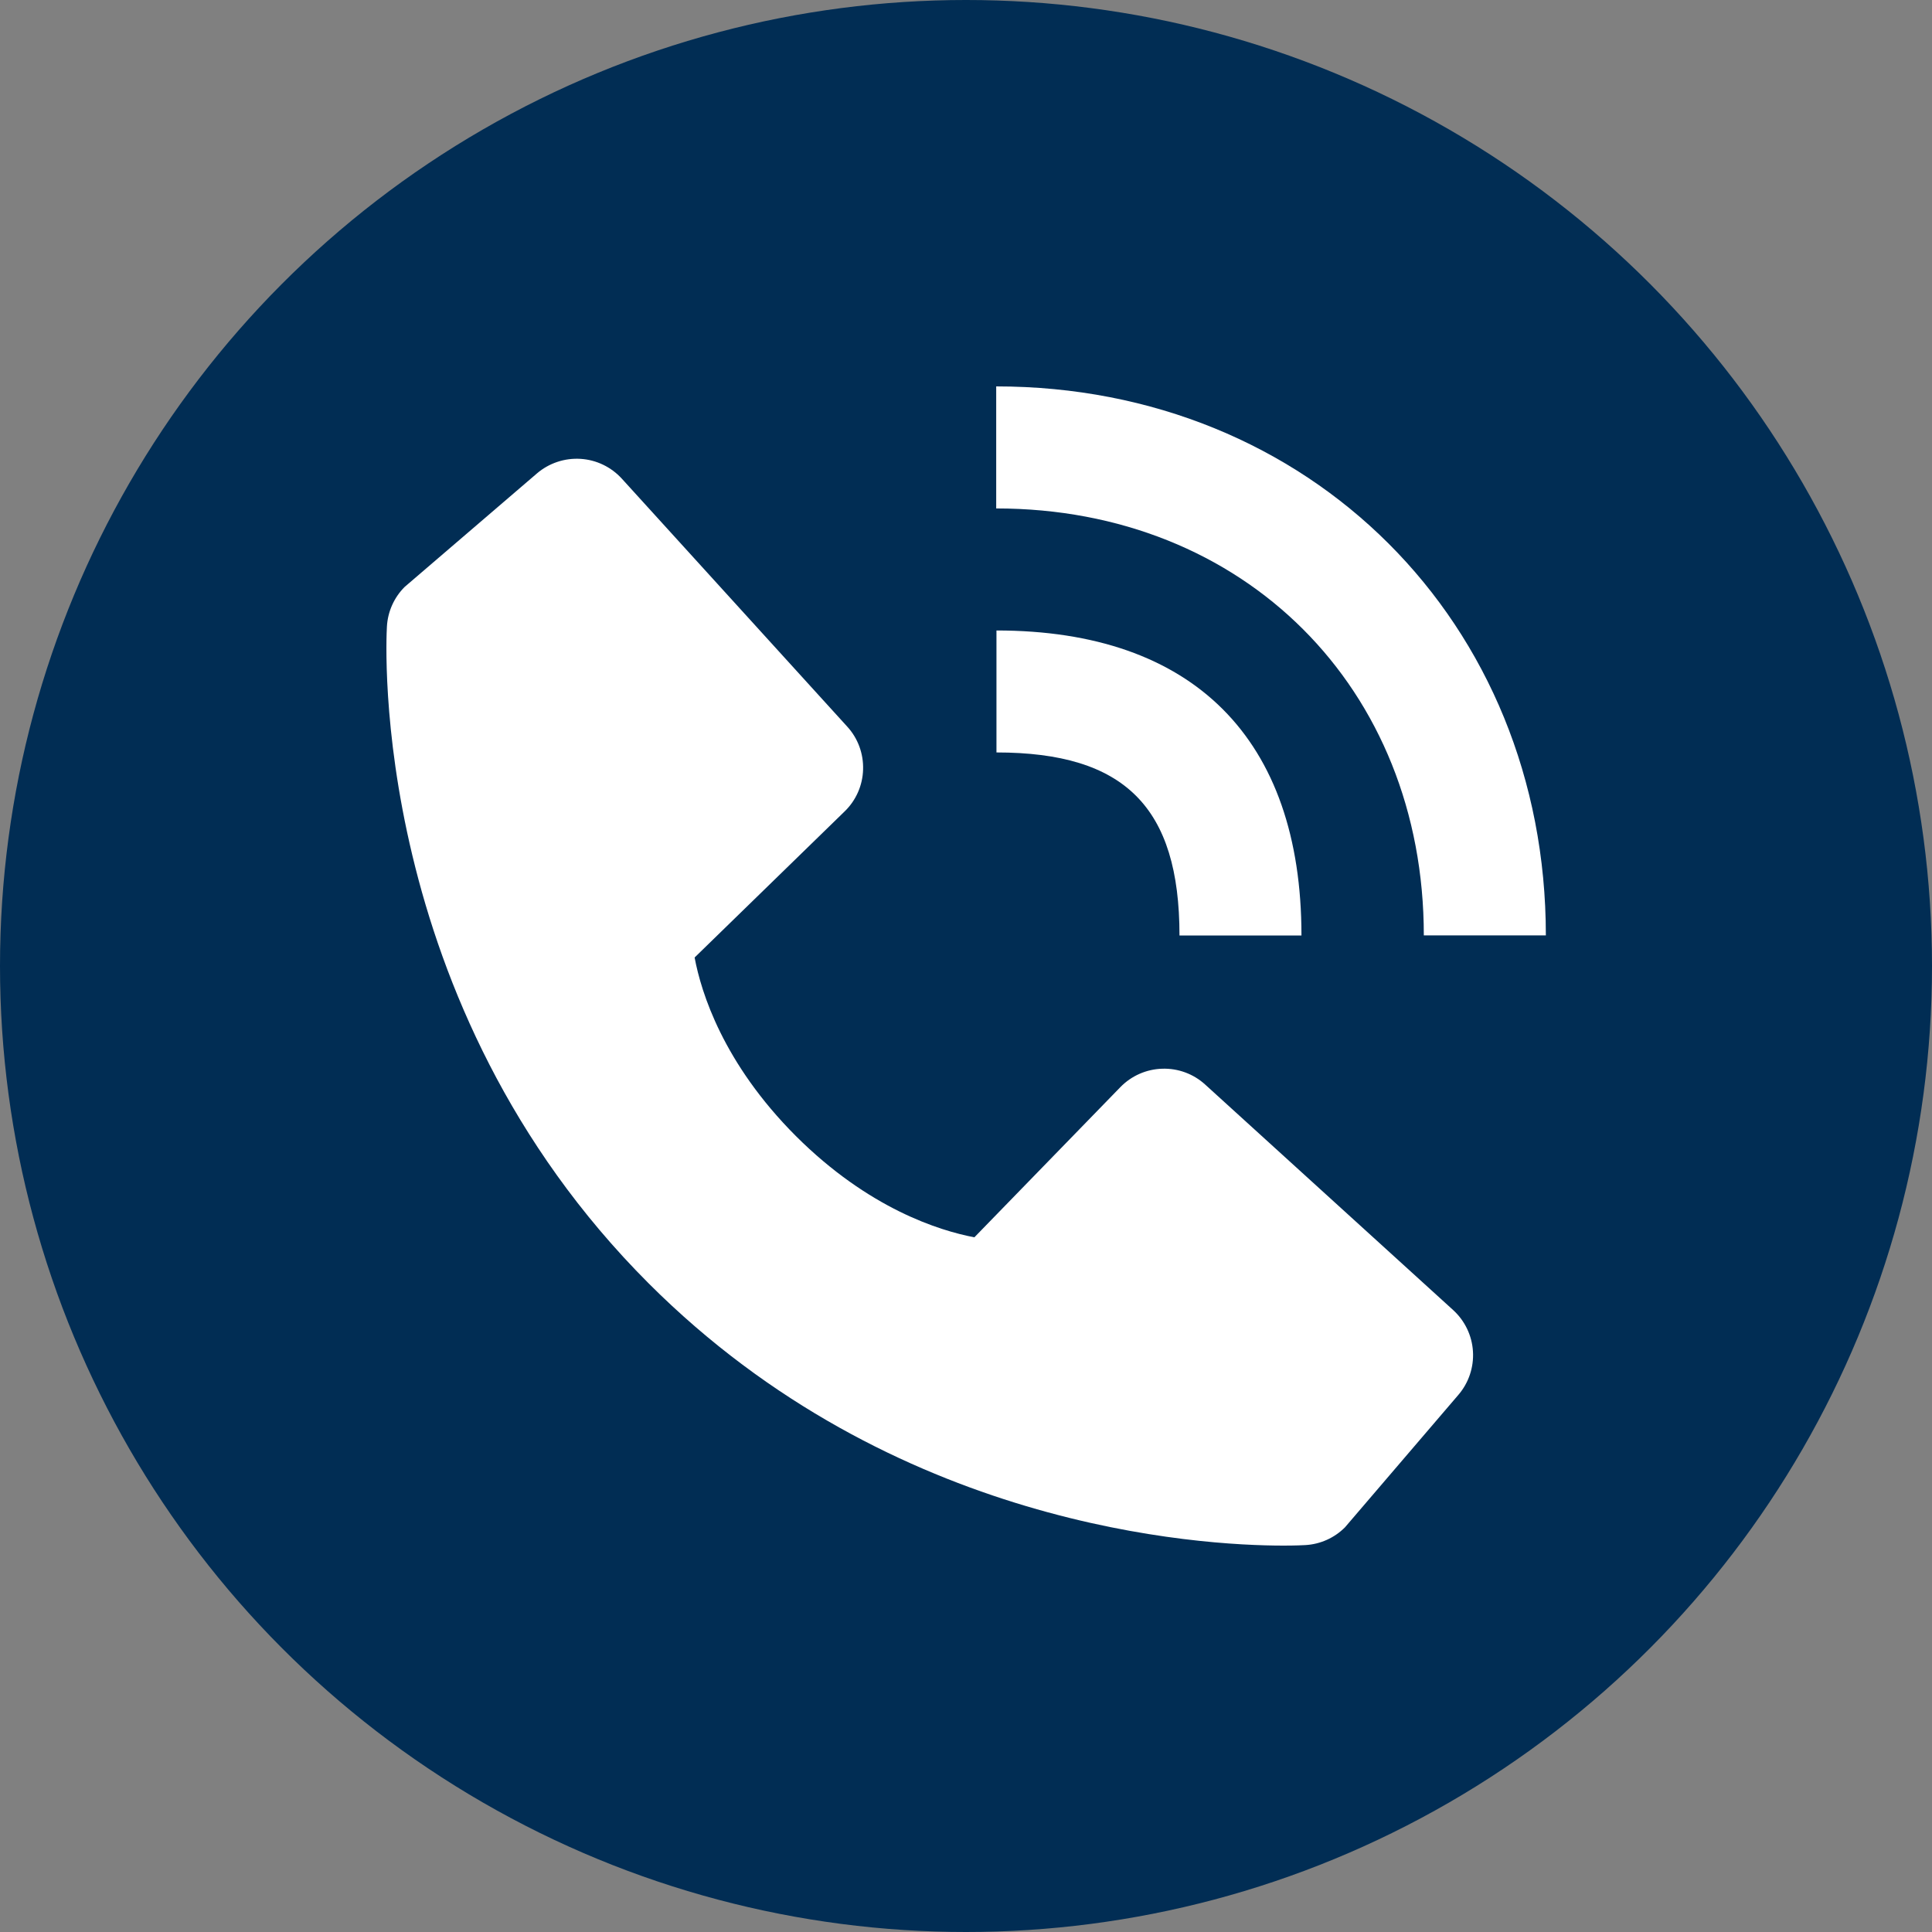
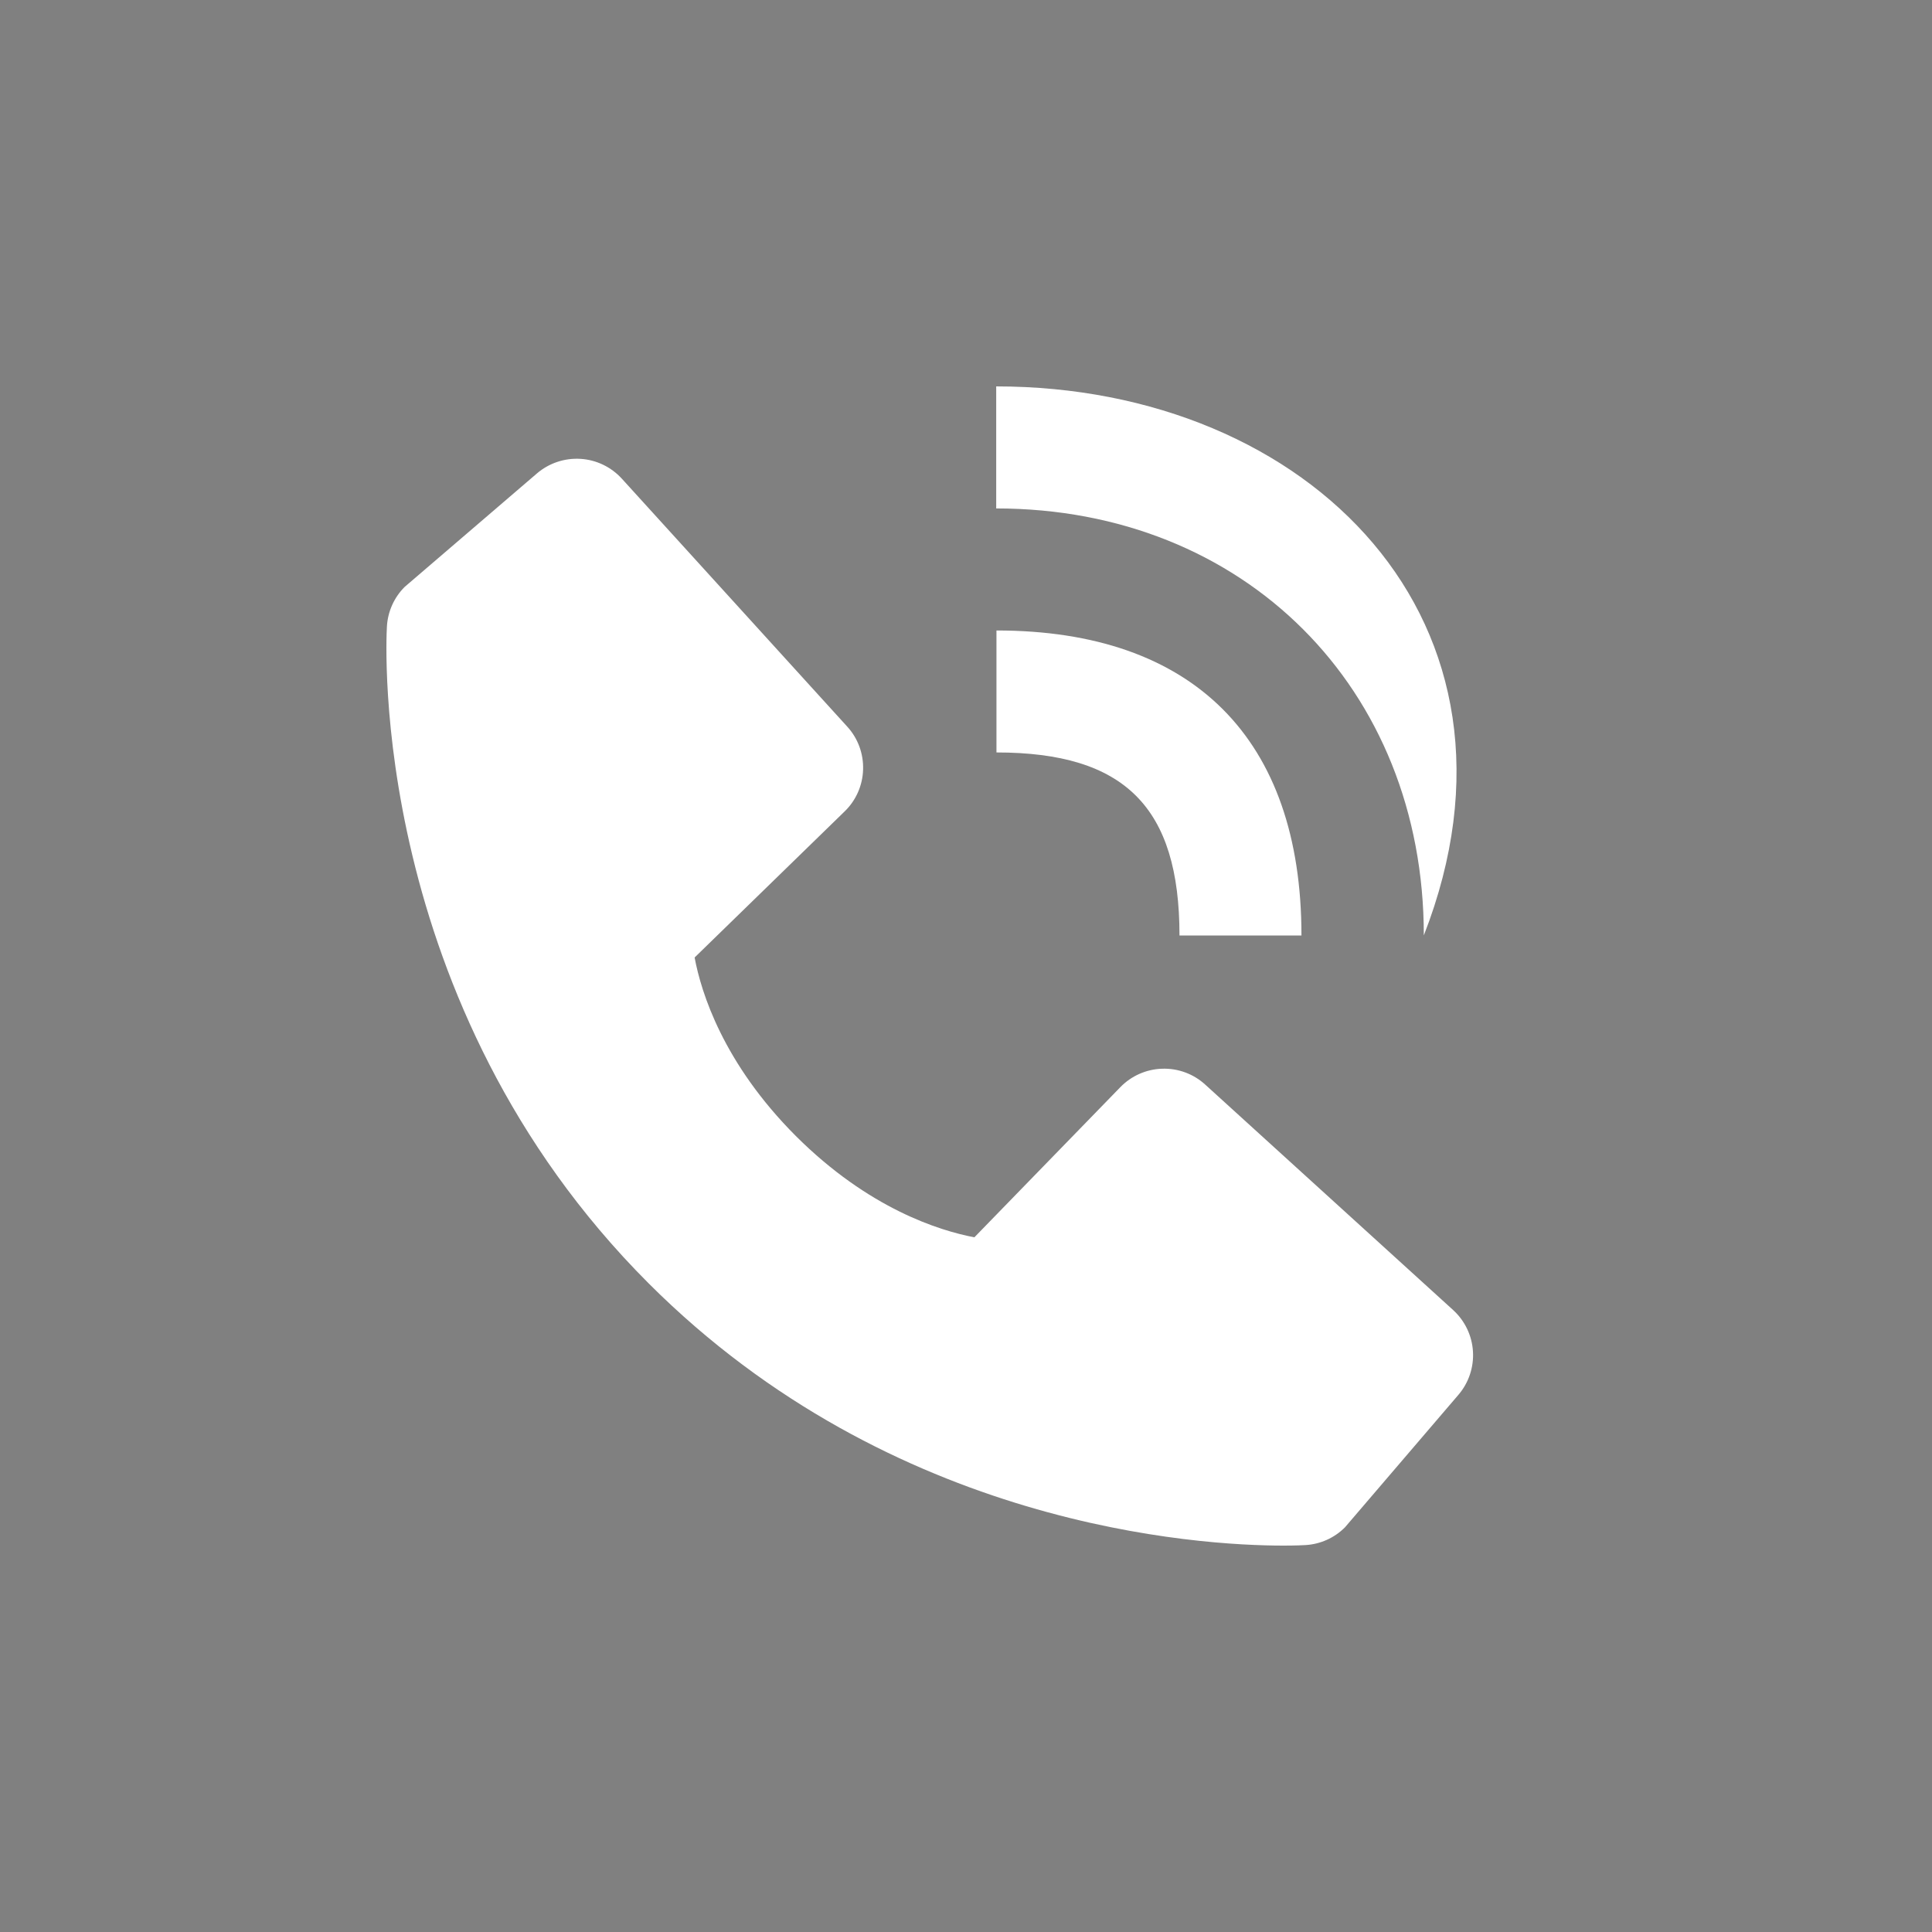
<svg xmlns="http://www.w3.org/2000/svg" width="30" height="30" viewBox="0 0 30 30" fill="none">
  <rect x="0" y="0" width="30" height="30" fill="#808080" stroke="none" />
-   <circle cx="15" cy="15" r="15" fill="#012D54" />
-   <path d="M22.109 14.525H24.004C24.004 9.665 20.335 6 15.469 6V7.895C19.317 7.895 22.109 10.683 22.109 14.525Z" fill="white" />
+   <path d="M22.109 14.525C24.004 9.665 20.335 6 15.469 6V7.895C19.317 7.895 22.109 10.683 22.109 14.525Z" fill="white" />
  <path d="M15.473 11.684C17.465 11.684 18.315 12.534 18.315 14.526H20.209C20.209 11.471 18.528 9.79 15.473 9.79V11.684ZM18.714 16.841C18.532 16.675 18.293 16.587 18.047 16.595C17.802 16.602 17.568 16.705 17.397 16.881L15.13 19.213C14.584 19.109 13.487 18.767 12.358 17.64C11.229 16.51 10.887 15.41 10.786 14.868L13.115 12.6C13.292 12.429 13.395 12.196 13.402 11.95C13.41 11.704 13.322 11.464 13.156 11.283L9.656 7.433C9.49 7.251 9.26 7.14 9.014 7.125C8.768 7.11 8.525 7.191 8.338 7.351L6.283 9.114C6.119 9.278 6.021 9.497 6.008 9.729C5.994 9.966 5.723 15.576 10.072 19.928C13.867 23.722 18.621 24 19.93 24C20.121 24 20.238 23.994 20.27 23.992C20.501 23.979 20.72 23.881 20.884 23.717L22.645 21.66C22.806 21.473 22.887 21.231 22.872 20.985C22.857 20.738 22.746 20.508 22.564 20.342L18.714 16.841Z" fill="white" />
</svg>